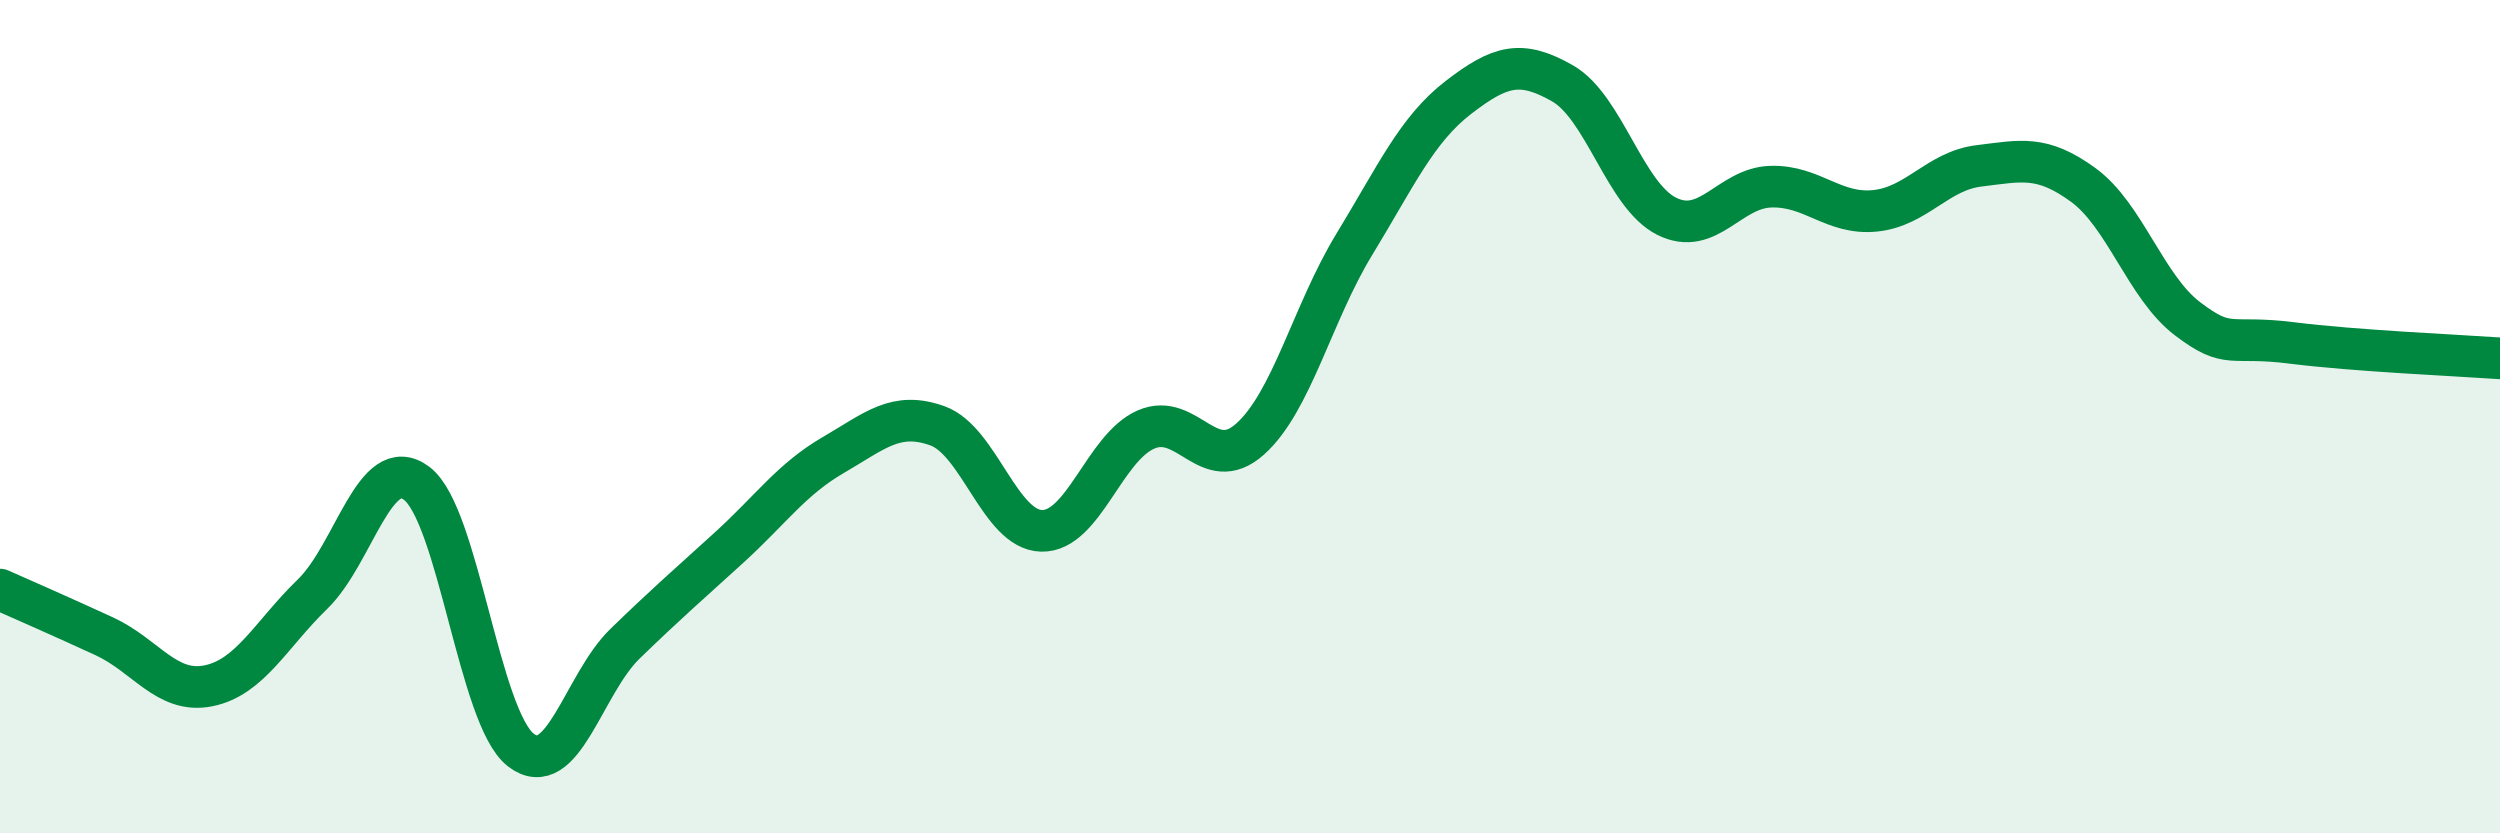
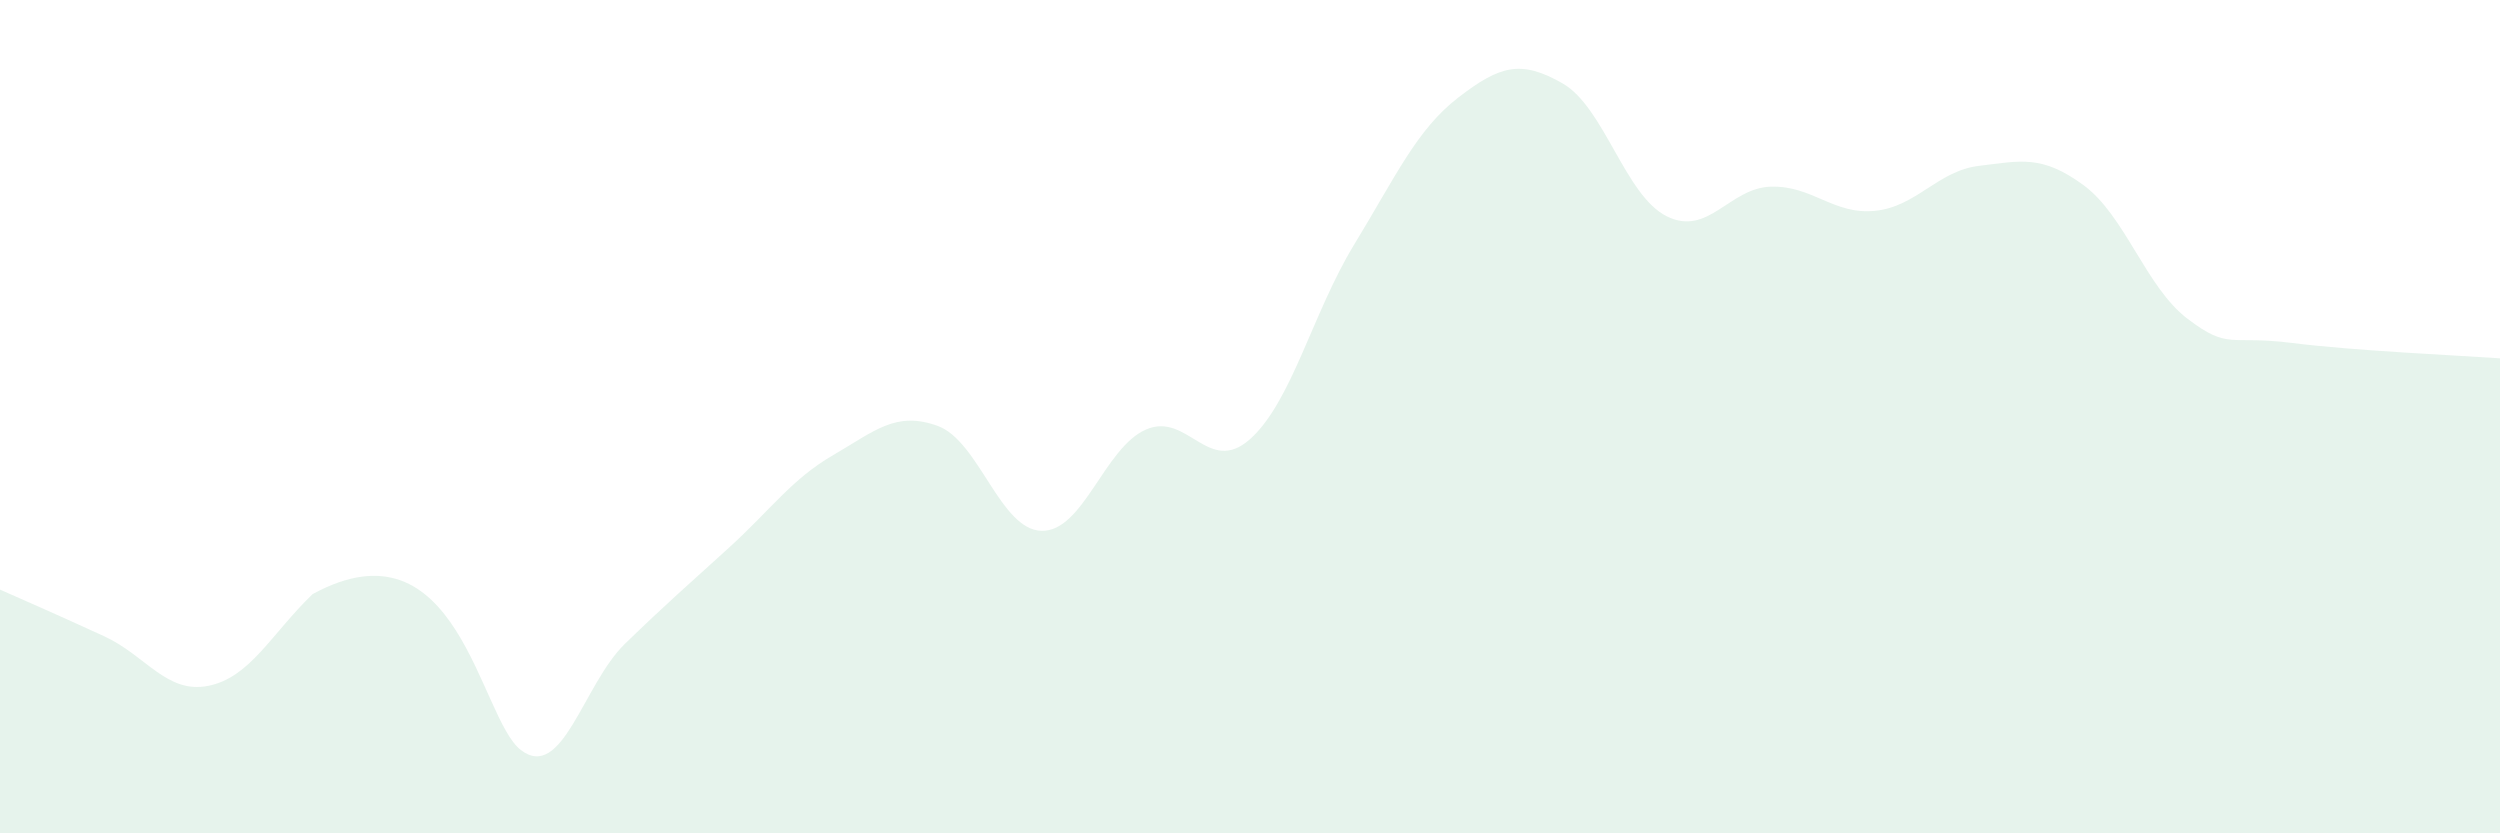
<svg xmlns="http://www.w3.org/2000/svg" width="60" height="20" viewBox="0 0 60 20">
-   <path d="M 0,14.15 C 0.5,14.37 1.5,14.81 2.5,15.27 C 3.5,15.73 4,16.66 5,16.46 C 6,16.26 6.5,15.23 7.5,14.26 C 8.5,13.29 9,10.85 10,11.6 C 11,12.35 11.5,17.23 12.5,18 C 13.5,18.77 14,16.42 15,15.45 C 16,14.48 16.5,14.05 17.5,13.14 C 18.5,12.23 19,11.5 20,10.92 C 21,10.34 21.5,9.86 22.5,10.22 C 23.5,10.58 24,12.72 25,12.74 C 26,12.76 26.5,10.75 27.5,10.31 C 28.5,9.87 29,11.43 30,10.54 C 31,9.65 31.5,7.51 32.5,5.87 C 33.5,4.23 34,3.11 35,2.34 C 36,1.57 36.5,1.43 37.5,2 C 38.5,2.57 39,4.69 40,5.19 C 41,5.69 41.5,4.51 42.5,4.48 C 43.5,4.45 44,5.16 45,5.06 C 46,4.96 46.5,4.1 47.5,3.98 C 48.5,3.86 49,3.71 50,4.44 C 51,5.17 51.5,6.89 52.5,7.65 C 53.5,8.41 53.5,8.04 55,8.23 C 56.5,8.42 59,8.53 60,8.6L60 20L0 20Z" fill="#008740" opacity="0.1" stroke-linecap="round" stroke-linejoin="round" />
-   <path d="M 0,14.15 C 0.5,14.37 1.5,14.81 2.5,15.27 C 3.5,15.73 4,16.66 5,16.46 C 6,16.26 6.5,15.23 7.5,14.26 C 8.5,13.29 9,10.85 10,11.6 C 11,12.35 11.5,17.23 12.5,18 C 13.5,18.77 14,16.42 15,15.45 C 16,14.48 16.5,14.05 17.5,13.14 C 18.5,12.23 19,11.5 20,10.92 C 21,10.34 21.5,9.86 22.5,10.22 C 23.5,10.58 24,12.72 25,12.74 C 26,12.76 26.5,10.75 27.5,10.31 C 28.5,9.87 29,11.43 30,10.54 C 31,9.65 31.5,7.51 32.5,5.87 C 33.5,4.23 34,3.11 35,2.34 C 36,1.57 36.5,1.43 37.5,2 C 38.5,2.57 39,4.69 40,5.19 C 41,5.69 41.5,4.51 42.5,4.48 C 43.5,4.45 44,5.16 45,5.06 C 46,4.96 46.5,4.1 47.5,3.98 C 48.5,3.86 49,3.71 50,4.44 C 51,5.17 51.5,6.89 52.5,7.65 C 53.5,8.41 53.5,8.04 55,8.23 C 56.5,8.42 59,8.53 60,8.6" stroke="#008740" stroke-width="1" fill="none" stroke-linecap="round" stroke-linejoin="round" />
+   <path d="M 0,14.15 C 0.5,14.37 1.5,14.81 2.5,15.27 C 3.5,15.73 4,16.66 5,16.46 C 6,16.26 6.5,15.23 7.5,14.26 C 11,12.35 11.5,17.23 12.5,18 C 13.5,18.77 14,16.42 15,15.45 C 16,14.48 16.5,14.05 17.5,13.14 C 18.5,12.23 19,11.5 20,10.92 C 21,10.34 21.5,9.86 22.5,10.22 C 23.5,10.58 24,12.72 25,12.74 C 26,12.76 26.5,10.75 27.5,10.31 C 28.5,9.87 29,11.43 30,10.54 C 31,9.65 31.5,7.51 32.5,5.87 C 33.5,4.23 34,3.11 35,2.34 C 36,1.57 36.5,1.43 37.5,2 C 38.5,2.57 39,4.69 40,5.19 C 41,5.69 41.5,4.51 42.5,4.48 C 43.5,4.45 44,5.16 45,5.06 C 46,4.96 46.5,4.1 47.5,3.98 C 48.5,3.86 49,3.71 50,4.44 C 51,5.17 51.5,6.89 52.5,7.65 C 53.5,8.41 53.5,8.04 55,8.23 C 56.5,8.42 59,8.53 60,8.6L60 20L0 20Z" fill="#008740" opacity="0.1" stroke-linecap="round" stroke-linejoin="round" />
</svg>